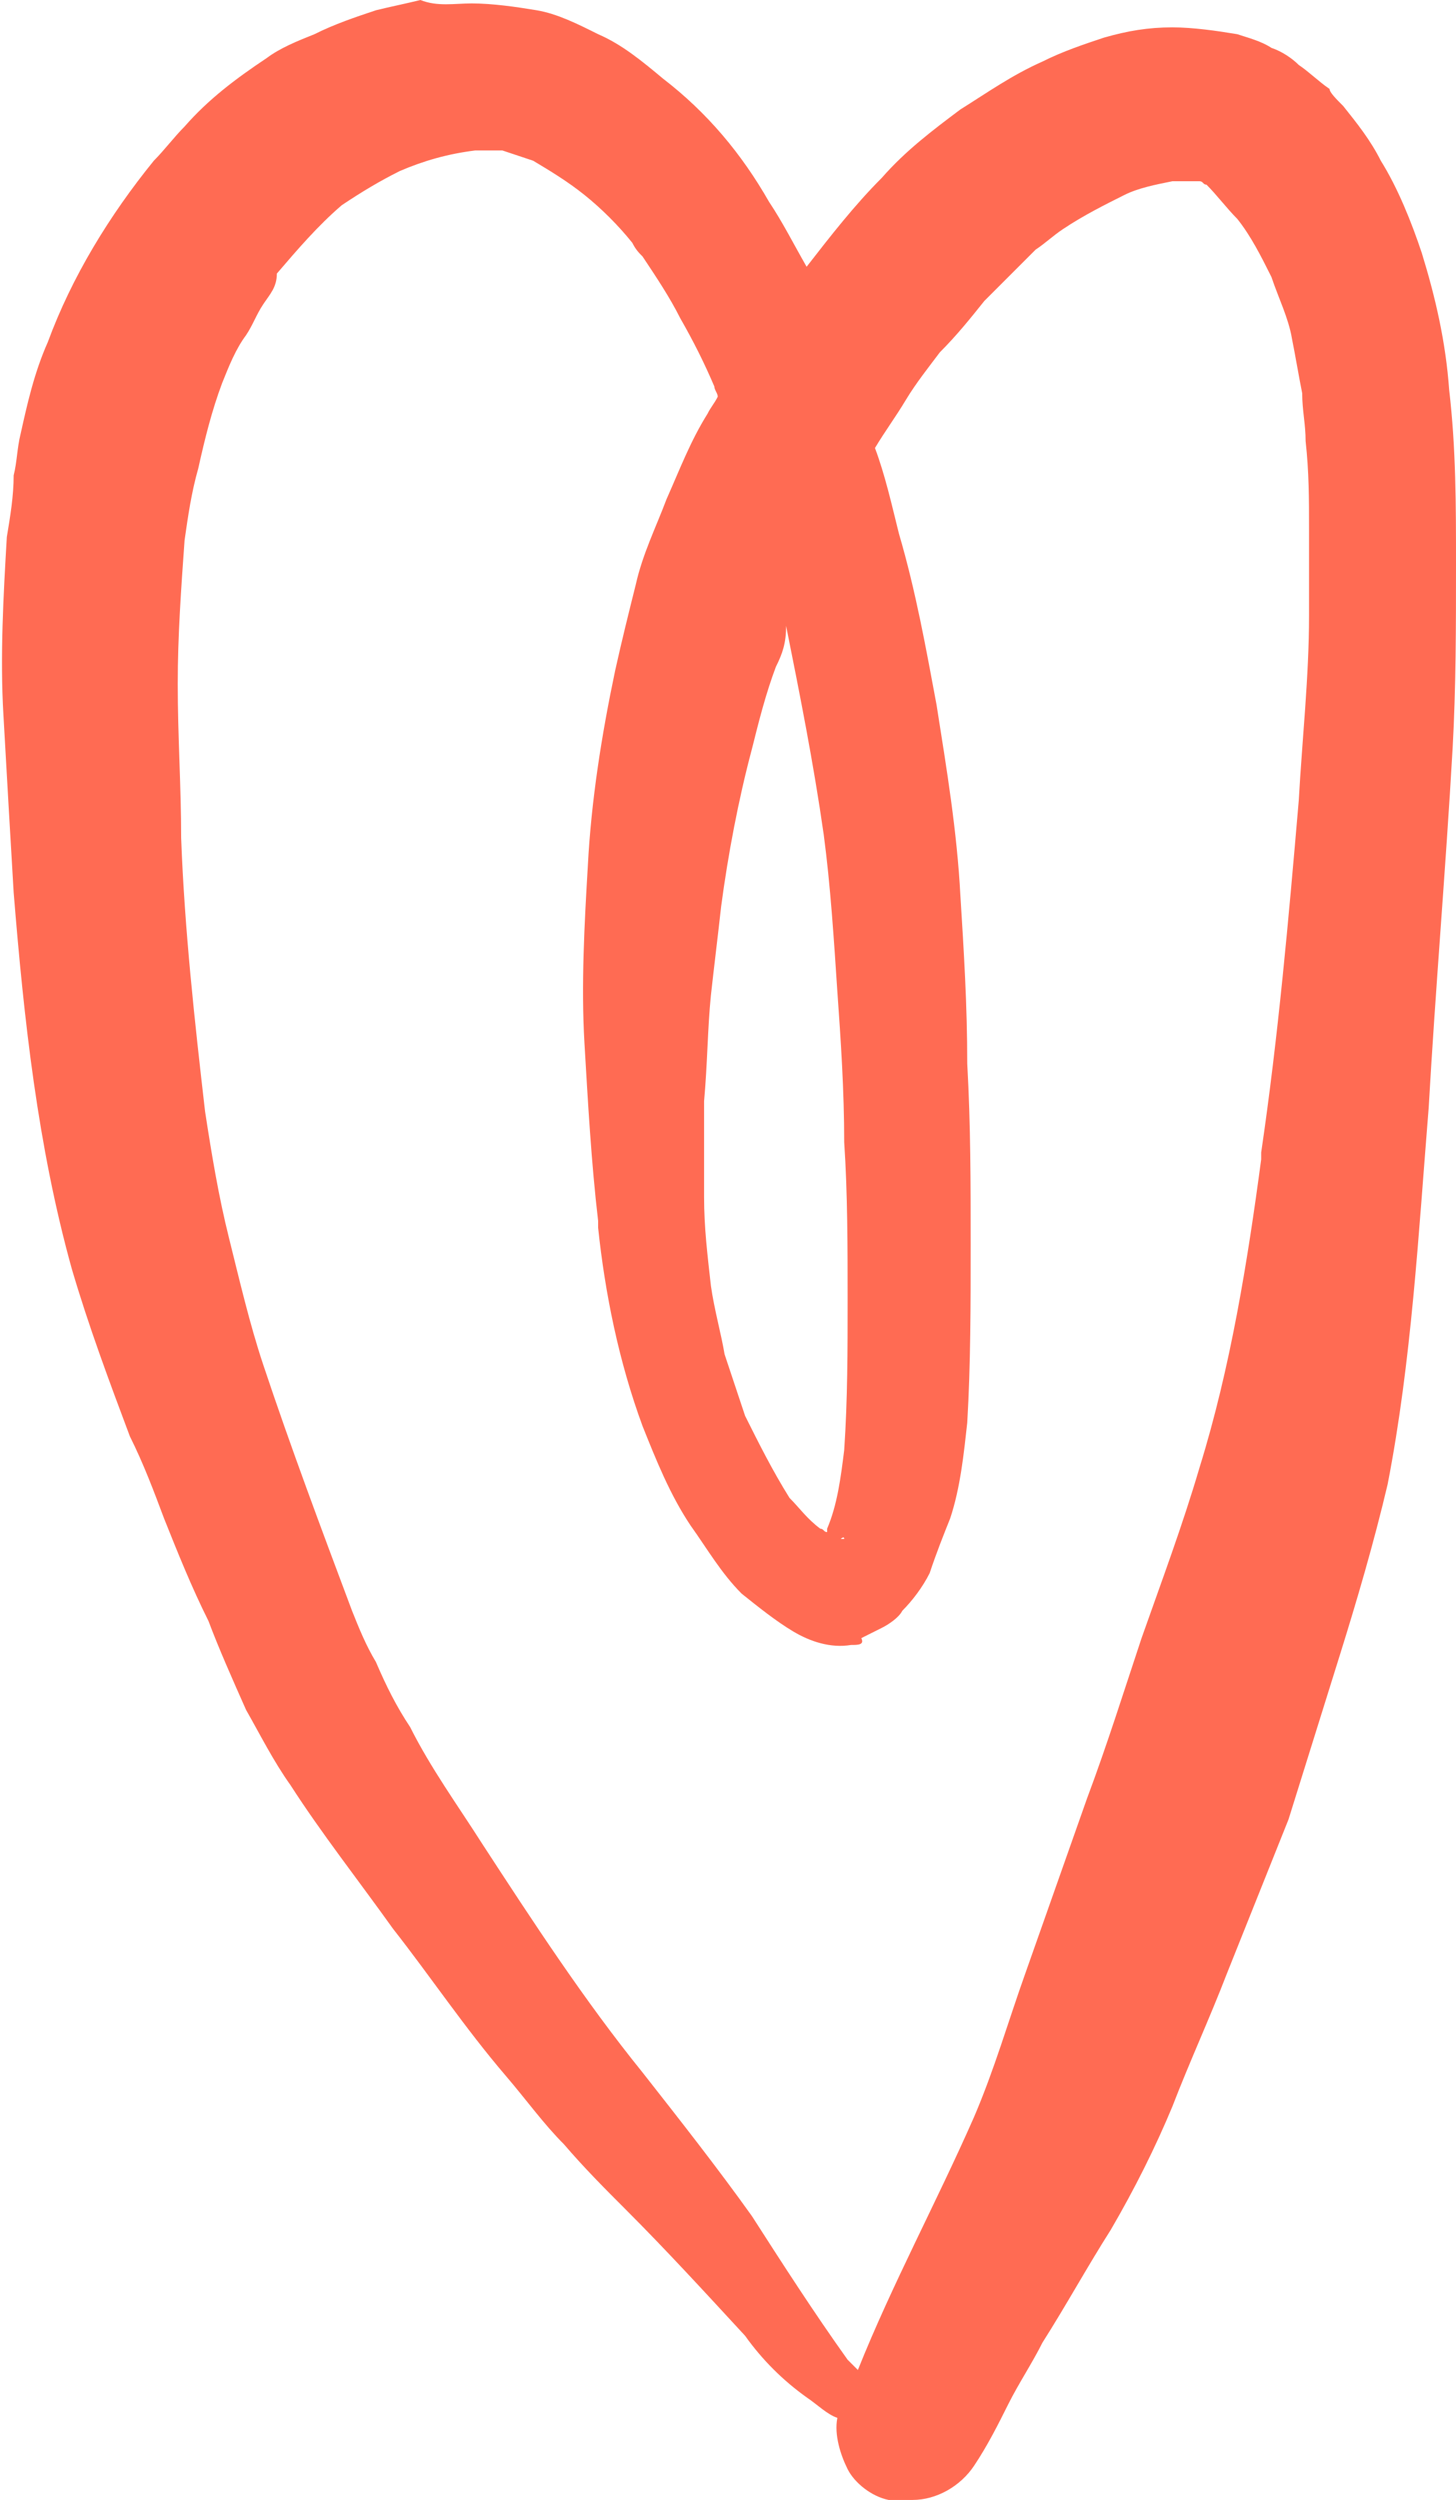
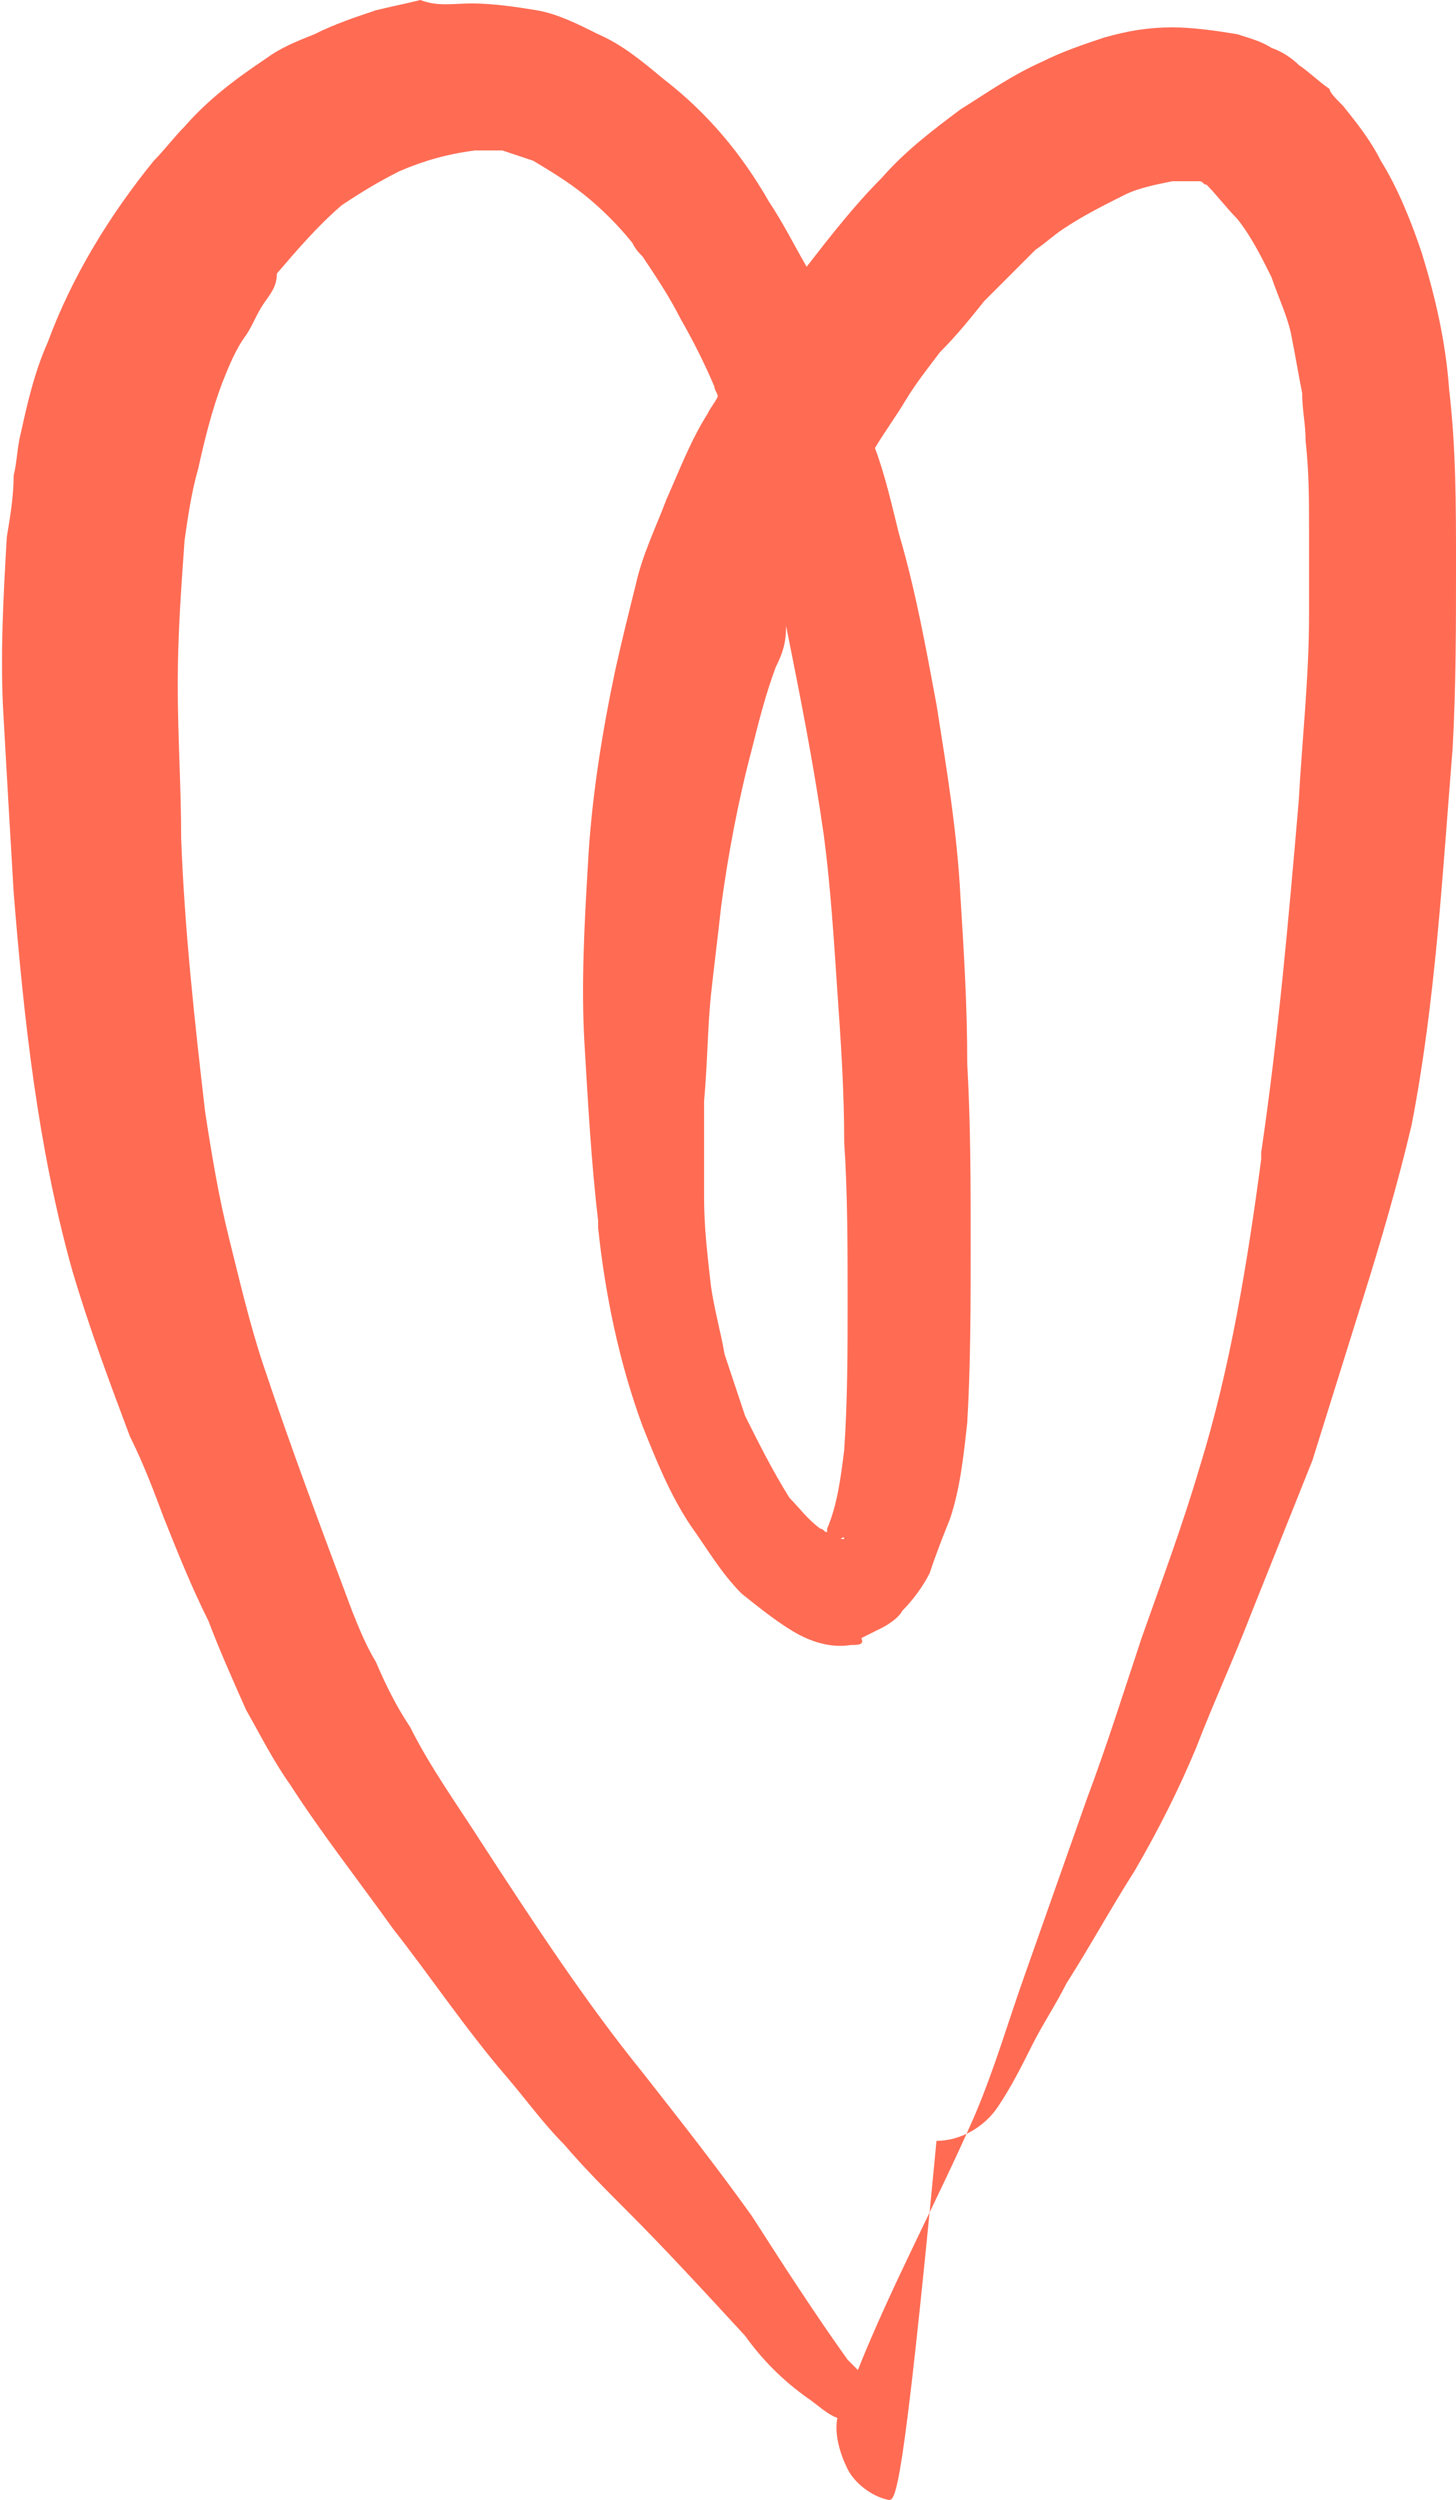
<svg xmlns="http://www.w3.org/2000/svg" fill="#000000" height="73.1" preserveAspectRatio="xMidYMid meet" version="1" viewBox="-0.1 -0.1 42.6 73.1" width="42.6" zoomAndPan="magnify">
  <g id="change1_1">
-     <path d="M22.6,19.4c-0.3,0.8-0.5,1.6-0.7,2.4c-0.4,1.5-0.7,3.1-0.9,4.6c-0.1,0.9-0.2,1.7-0.3,2.6 c-0.1,1-0.1,2-0.2,3.1c0,0.9,0,1.9,0,2.8c0,0.9,0.1,1.7,0.2,2.6c0.1,0.7,0.3,1.4,0.4,2c0.2,0.6,0.4,1.2,0.6,1.8 c0.4,0.8,0.8,1.6,1.3,2.4c0.3,0.3,0.5,0.6,0.9,0.9c0.1,0,0.1,0.1,0.2,0.1c0,0,0,0,0-0.1c0.3-0.7,0.4-1.5,0.5-2.3 c0.1-1.5,0.1-2.9,0.1-4.4c0-1.5,0-3.1-0.1-4.6c0-1.5-0.1-3-0.2-4.4c-0.1-1.5-0.2-3.1-0.4-4.6c-0.3-2.1-0.7-4.1-1.1-6.1 C22.9,18.7,22.8,19,22.6,19.4 M24.5,44.9c0,0,0.1,0,0.1,0C24.6,44.8,24.5,44.9,24.5,44.9 M25,69.2c1-2.5,2.3-4.9,3.4-7.4 c0.6-1.4,1-2.8,1.5-4.2c0.6-1.7,1.2-3.4,1.8-5.1c0.6-1.6,1.1-3.2,1.6-4.7c0.6-1.7,1.2-3.3,1.7-5c0.9-2.9,1.4-6,1.8-9 c0-0.1,0-0.1,0-0.2c0,0,0,0,0,0c0,0,0,0,0,0c0.5-3.4,0.8-6.8,1.1-10.3c0.1-1.8,0.3-3.6,0.3-5.4c0-0.8,0-1.6,0-2.5 c0-0.9,0-1.7-0.1-2.6c0-0.5-0.1-0.9-0.1-1.4c-0.1-0.5-0.2-1.1-0.3-1.6c-0.1-0.6-0.4-1.2-0.6-1.8c-0.3-0.6-0.6-1.2-1-1.7 c-0.3-0.3-0.6-0.7-0.9-1c-0.1,0-0.1-0.1-0.2-0.1c0,0-0.1,0-0.1,0c-0.2,0-0.5,0-0.7,0c-0.5,0.1-1,0.2-1.4,0.4c-0.6,0.3-1.2,0.6-1.8,1 c-0.3,0.2-0.5,0.4-0.8,0.6c-0.5,0.5-1,1-1.5,1.5c-0.4,0.5-0.8,1-1.3,1.5c-0.3,0.4-0.7,0.9-1,1.4c-0.3,0.5-0.6,0.9-0.9,1.4 c0.3,0.8,0.5,1.7,0.7,2.5c0.5,1.7,0.8,3.4,1.1,5c0.3,1.9,0.6,3.7,0.7,5.6c0.1,1.6,0.2,3.2,0.2,4.9c0.1,1.8,0.1,3.5,0.1,5.3 c0,1.7,0,3.5-0.1,5.2c-0.1,0.9-0.2,1.9-0.5,2.8c-0.2,0.5-0.4,1-0.6,1.6c-0.2,0.4-0.5,0.8-0.8,1.1c-0.1,0.2-0.4,0.4-0.6,0.5 c-0.2,0.1-0.4,0.2-0.6,0.3C25.2,48,25,48,24.8,48c-0.6,0.1-1.2-0.1-1.7-0.4c-0.5-0.3-1-0.7-1.5-1.1c-0.6-0.6-1-1.3-1.5-2 c-0.6-0.9-1-1.9-1.4-2.9c-0.7-1.9-1.1-3.9-1.3-5.8c0,0,0,0,0,0c0,0,0,0,0-0.1c0,0,0,0,0,0c0,0,0,0,0-0.1c0,0,0,0,0,0c0,0,0,0,0,0 c0,0,0,0,0,0c0,0,0,0,0,0c-0.2-1.7-0.3-3.5-0.4-5.2c-0.1-1.7,0-3.5,0.1-5.2c0.1-1.9,0.4-3.8,0.8-5.7c0.2-0.9,0.4-1.7,0.6-2.5 c0.2-0.9,0.6-1.7,0.9-2.5c0.4-0.9,0.7-1.7,1.2-2.5c0.1-0.2,0.2-0.3,0.3-0.5c0-0.1-0.1-0.2-0.1-0.3c-0.3-0.7-0.6-1.3-1-2 c-0.3-0.6-0.7-1.2-1.1-1.8c-0.1-0.1-0.2-0.2-0.3-0.4c-0.4-0.5-0.9-1-1.4-1.4c-0.5-0.4-1-0.7-1.5-1c-0.3-0.1-0.6-0.2-0.9-0.3 c-0.3,0-0.5,0-0.8,0c-0.8,0.1-1.5,0.3-2.2,0.6c-0.6,0.3-1.1,0.6-1.7,1c-0.7,0.6-1.3,1.3-1.9,2C8,8.3,7.8,8.5,7.6,8.8 C7.4,9.1,7.3,9.4,7.1,9.7c-0.3,0.4-0.5,0.9-0.7,1.4c-0.3,0.8-0.5,1.6-0.7,2.5c-0.2,0.7-0.3,1.4-0.4,2.1c-0.1,1.4-0.2,2.8-0.2,4.2 c0,1.5,0.1,3,0.1,4.5c0.1,2.7,0.4,5.4,0.7,8c0.2,1.3,0.4,2.5,0.7,3.7c0.3,1.2,0.6,2.5,1,3.7c0.8,2.4,1.7,4.8,2.6,7.2 c0.2,0.5,0.4,1,0.7,1.5c0.3,0.7,0.6,1.3,1,1.9c0.6,1.2,1.4,2.3,2.1,3.4c1.5,2.3,3,4.6,4.7,6.7c1.1,1.4,2.2,2.8,3.2,4.2 c0.9,1.4,1.8,2.8,2.8,4.2l0,0c0,0,0.1,0.1,0.1,0.1c0,0-0.1-0.1-0.1-0.1C24.8,69,24.9,69.1,25,69.2 M25.9,73c-0.5-0.1-1-0.5-1.2-0.9 c-0.2-0.4-0.4-1-0.3-1.5c-0.3-0.1-0.6-0.4-0.9-0.6c-0.7-0.5-1.3-1.1-1.8-1.8c-1.2-1.3-2.3-2.5-3.5-3.7c-0.6-0.6-1.2-1.2-1.8-1.9 c-0.6-0.6-1.1-1.3-1.7-2c-1.2-1.4-2.2-2.9-3.3-4.3c-1-1.4-2.1-2.8-3-4.2c-0.5-0.7-0.9-1.5-1.3-2.2C6.7,49,6.3,48.1,6,47.3 c-0.5-1-0.9-2-1.3-3c-0.3-0.8-0.6-1.6-1-2.4c-0.6-1.6-1.2-3.2-1.7-4.9c-1-3.6-1.4-7.3-1.7-11c-0.1-1.7-0.2-3.4-0.3-5.2 c-0.1-1.7,0-3.5,0.1-5.2c0.1-0.6,0.2-1.2,0.2-1.8c0.1-0.4,0.1-0.8,0.2-1.2c0.2-0.9,0.4-1.8,0.8-2.7c0.7-1.9,1.8-3.7,3.1-5.3 c0.3-0.3,0.6-0.7,0.9-1c0.7-0.8,1.5-1.4,2.4-2c0.4-0.3,0.9-0.5,1.4-0.7c0.6-0.3,1.2-0.5,1.8-0.7c0.4-0.1,0.9-0.2,1.3-0.3 C12.7,0.1,13.2,0,13.7,0c0.6,0,1.3,0.1,1.9,0.2c0.6,0.1,1.2,0.4,1.8,0.7c0.7,0.3,1.3,0.8,1.9,1.3c1.3,1,2.3,2.2,3.1,3.6 c0.4,0.6,0.7,1.2,1.1,1.9c0.7-0.9,1.4-1.8,2.2-2.6c0.7-0.8,1.5-1.4,2.3-2c0.8-0.5,1.5-1,2.4-1.4c0.6-0.3,1.2-0.5,1.8-0.7 c0.7-0.2,1.3-0.3,2-0.3c0.6,0,1.3,0.1,1.9,0.2c0.3,0.1,0.7,0.2,1,0.4c0.3,0.1,0.6,0.3,0.8,0.5c0.3,0.2,0.6,0.5,0.9,0.7 C38.8,2.6,39,2.8,39.2,3c0.4,0.5,0.8,1,1.1,1.6c0.5,0.8,0.9,1.8,1.2,2.7c0.4,1.3,0.7,2.6,0.8,4c0.2,1.7,0.2,3.4,0.2,5.1 c0,1.8,0,3.6-0.1,5.4c-0.2,3.5-0.5,7-0.7,10.5c-0.3,3.7-0.5,7.4-1.2,11c-0.4,1.7-0.9,3.4-1.4,5c-0.5,1.6-1,3.2-1.5,4.8 c-0.6,1.5-1.2,3-1.8,4.5c-0.5,1.3-1.1,2.6-1.6,3.9c-0.5,1.2-1.1,2.4-1.8,3.6c-0.7,1.1-1.3,2.2-2,3.3c-0.3,0.6-0.7,1.2-1,1.8 c-0.3,0.6-0.6,1.2-1,1.8c-0.4,0.6-1.1,1-1.8,1C26.3,73,26.1,73,25.9,73" fill="#ff6b53" />
+     <path d="M22.6,19.4c-0.3,0.8-0.5,1.6-0.7,2.4c-0.4,1.5-0.7,3.1-0.9,4.6c-0.1,0.9-0.2,1.7-0.3,2.6 c-0.1,1-0.1,2-0.2,3.1c0,0.9,0,1.9,0,2.8c0,0.9,0.1,1.7,0.2,2.6c0.1,0.7,0.3,1.4,0.4,2c0.2,0.6,0.4,1.2,0.6,1.8 c0.4,0.8,0.8,1.6,1.3,2.4c0.3,0.3,0.5,0.6,0.9,0.9c0.1,0,0.1,0.1,0.2,0.1c0,0,0,0,0-0.1c0.3-0.7,0.4-1.5,0.5-2.3 c0.1-1.5,0.1-2.9,0.1-4.4c0-1.5,0-3.1-0.1-4.6c0-1.5-0.1-3-0.2-4.4c-0.1-1.5-0.2-3.1-0.4-4.6c-0.3-2.1-0.7-4.1-1.1-6.1 C22.9,18.7,22.8,19,22.6,19.4 M24.5,44.9c0,0,0.1,0,0.1,0C24.6,44.8,24.5,44.9,24.5,44.9 M25,69.2c1-2.5,2.3-4.9,3.4-7.4 c0.6-1.4,1-2.8,1.5-4.2c0.6-1.7,1.2-3.4,1.8-5.1c0.6-1.6,1.1-3.2,1.6-4.7c0.6-1.7,1.2-3.3,1.7-5c0.9-2.9,1.4-6,1.8-9 c0-0.1,0-0.1,0-0.2c0,0,0,0,0,0c0,0,0,0,0,0c0.5-3.4,0.8-6.8,1.1-10.3c0.1-1.8,0.3-3.6,0.3-5.4c0-0.8,0-1.6,0-2.5 c0-0.9,0-1.7-0.1-2.6c0-0.5-0.1-0.9-0.1-1.4c-0.1-0.5-0.2-1.1-0.3-1.6c-0.1-0.6-0.4-1.2-0.6-1.8c-0.3-0.6-0.6-1.2-1-1.7 c-0.3-0.3-0.6-0.7-0.9-1c-0.1,0-0.1-0.1-0.2-0.1c0,0-0.1,0-0.1,0c-0.2,0-0.5,0-0.7,0c-0.5,0.1-1,0.2-1.4,0.4c-0.6,0.3-1.2,0.6-1.8,1 c-0.3,0.2-0.5,0.4-0.8,0.6c-0.5,0.5-1,1-1.5,1.5c-0.4,0.5-0.8,1-1.3,1.5c-0.3,0.4-0.7,0.9-1,1.4c-0.3,0.5-0.6,0.9-0.9,1.4 c0.3,0.8,0.5,1.7,0.7,2.5c0.5,1.7,0.8,3.4,1.1,5c0.3,1.9,0.6,3.7,0.7,5.6c0.1,1.6,0.2,3.2,0.2,4.9c0.1,1.8,0.1,3.5,0.1,5.3 c0,1.7,0,3.5-0.1,5.2c-0.1,0.9-0.2,1.9-0.5,2.8c-0.2,0.5-0.4,1-0.6,1.6c-0.2,0.4-0.5,0.8-0.8,1.1c-0.1,0.2-0.4,0.4-0.6,0.5 c-0.2,0.1-0.4,0.2-0.6,0.3C25.2,48,25,48,24.8,48c-0.6,0.1-1.2-0.1-1.7-0.4c-0.5-0.3-1-0.7-1.5-1.1c-0.6-0.6-1-1.3-1.5-2 c-0.6-0.9-1-1.9-1.4-2.9c-0.7-1.9-1.1-3.9-1.3-5.8c0,0,0,0,0,0c0,0,0,0,0-0.1c0,0,0,0,0,0c0,0,0,0,0-0.1c0,0,0,0,0,0c0,0,0,0,0,0 c0,0,0,0,0,0c0,0,0,0,0,0c-0.2-1.7-0.3-3.5-0.4-5.2c-0.1-1.7,0-3.5,0.1-5.2c0.1-1.9,0.4-3.8,0.8-5.7c0.2-0.9,0.4-1.7,0.6-2.5 c0.2-0.9,0.6-1.7,0.9-2.5c0.4-0.9,0.7-1.7,1.2-2.5c0.1-0.2,0.2-0.3,0.3-0.5c0-0.1-0.1-0.2-0.1-0.3c-0.3-0.7-0.6-1.3-1-2 c-0.3-0.6-0.7-1.2-1.1-1.8c-0.1-0.1-0.2-0.2-0.3-0.4c-0.4-0.5-0.9-1-1.4-1.4c-0.5-0.4-1-0.7-1.5-1c-0.3-0.1-0.6-0.2-0.9-0.3 c-0.3,0-0.5,0-0.8,0c-0.8,0.1-1.5,0.3-2.2,0.6c-0.6,0.3-1.1,0.6-1.7,1c-0.7,0.6-1.3,1.3-1.9,2C8,8.3,7.8,8.5,7.6,8.8 C7.4,9.1,7.3,9.4,7.1,9.7c-0.3,0.4-0.5,0.9-0.7,1.4c-0.3,0.8-0.5,1.6-0.7,2.5c-0.2,0.7-0.3,1.4-0.4,2.1c-0.1,1.4-0.2,2.8-0.2,4.2 c0,1.5,0.1,3,0.1,4.5c0.1,2.7,0.4,5.4,0.7,8c0.2,1.3,0.4,2.5,0.7,3.7c0.3,1.2,0.6,2.5,1,3.7c0.8,2.4,1.7,4.8,2.6,7.2 c0.2,0.5,0.4,1,0.7,1.5c0.3,0.7,0.6,1.3,1,1.9c0.6,1.2,1.4,2.3,2.1,3.4c1.5,2.3,3,4.6,4.7,6.7c1.1,1.4,2.2,2.8,3.2,4.2 c0.9,1.4,1.8,2.8,2.8,4.2l0,0c0,0,0.1,0.1,0.1,0.1c0,0-0.1-0.1-0.1-0.1C24.8,69,24.9,69.1,25,69.2 M25.9,73c-0.5-0.1-1-0.5-1.2-0.9 c-0.2-0.4-0.4-1-0.3-1.5c-0.3-0.1-0.6-0.4-0.9-0.6c-0.7-0.5-1.3-1.1-1.8-1.8c-1.2-1.3-2.3-2.5-3.5-3.7c-0.6-0.6-1.2-1.2-1.8-1.9 c-0.6-0.6-1.1-1.3-1.7-2c-1.2-1.4-2.2-2.9-3.3-4.3c-1-1.4-2.1-2.8-3-4.2c-0.5-0.7-0.9-1.5-1.3-2.2C6.7,49,6.3,48.1,6,47.3 c-0.5-1-0.9-2-1.3-3c-0.3-0.8-0.6-1.6-1-2.4c-0.6-1.6-1.2-3.2-1.7-4.9c-1-3.6-1.4-7.3-1.7-11c-0.1-1.7-0.2-3.4-0.3-5.2 c-0.1-1.7,0-3.5,0.1-5.2c0.1-0.6,0.2-1.2,0.2-1.8c0.1-0.4,0.1-0.8,0.2-1.2c0.2-0.9,0.4-1.8,0.8-2.7c0.7-1.9,1.8-3.7,3.1-5.3 c0.3-0.3,0.6-0.7,0.9-1c0.7-0.8,1.5-1.4,2.4-2c0.4-0.3,0.9-0.5,1.4-0.7c0.6-0.3,1.2-0.5,1.8-0.7c0.4-0.1,0.9-0.2,1.3-0.3 C12.7,0.1,13.2,0,13.7,0c0.6,0,1.3,0.1,1.9,0.2c0.6,0.1,1.2,0.4,1.8,0.7c0.7,0.3,1.3,0.8,1.9,1.3c1.3,1,2.3,2.2,3.1,3.6 c0.4,0.6,0.7,1.2,1.1,1.9c0.7-0.9,1.4-1.8,2.2-2.6c0.7-0.8,1.5-1.4,2.3-2c0.8-0.5,1.5-1,2.4-1.4c0.6-0.3,1.2-0.5,1.8-0.7 c0.7-0.2,1.3-0.3,2-0.3c0.6,0,1.3,0.1,1.9,0.2c0.3,0.1,0.7,0.2,1,0.4c0.3,0.1,0.6,0.3,0.8,0.5c0.3,0.2,0.6,0.5,0.9,0.7 C38.8,2.6,39,2.8,39.2,3c0.4,0.5,0.8,1,1.1,1.6c0.5,0.8,0.9,1.8,1.2,2.7c0.4,1.3,0.7,2.6,0.8,4c0.2,1.7,0.2,3.4,0.2,5.1 c0,1.8,0,3.6-0.1,5.4c-0.3,3.7-0.5,7.4-1.2,11c-0.4,1.7-0.9,3.4-1.4,5c-0.5,1.6-1,3.2-1.5,4.8 c-0.6,1.5-1.2,3-1.8,4.5c-0.5,1.3-1.1,2.6-1.6,3.9c-0.5,1.2-1.1,2.4-1.8,3.6c-0.7,1.1-1.3,2.2-2,3.3c-0.3,0.6-0.7,1.2-1,1.8 c-0.3,0.6-0.6,1.2-1,1.8c-0.4,0.6-1.1,1-1.8,1C26.3,73,26.1,73,25.9,73" fill="#ff6b53" />
  </g>
</svg>